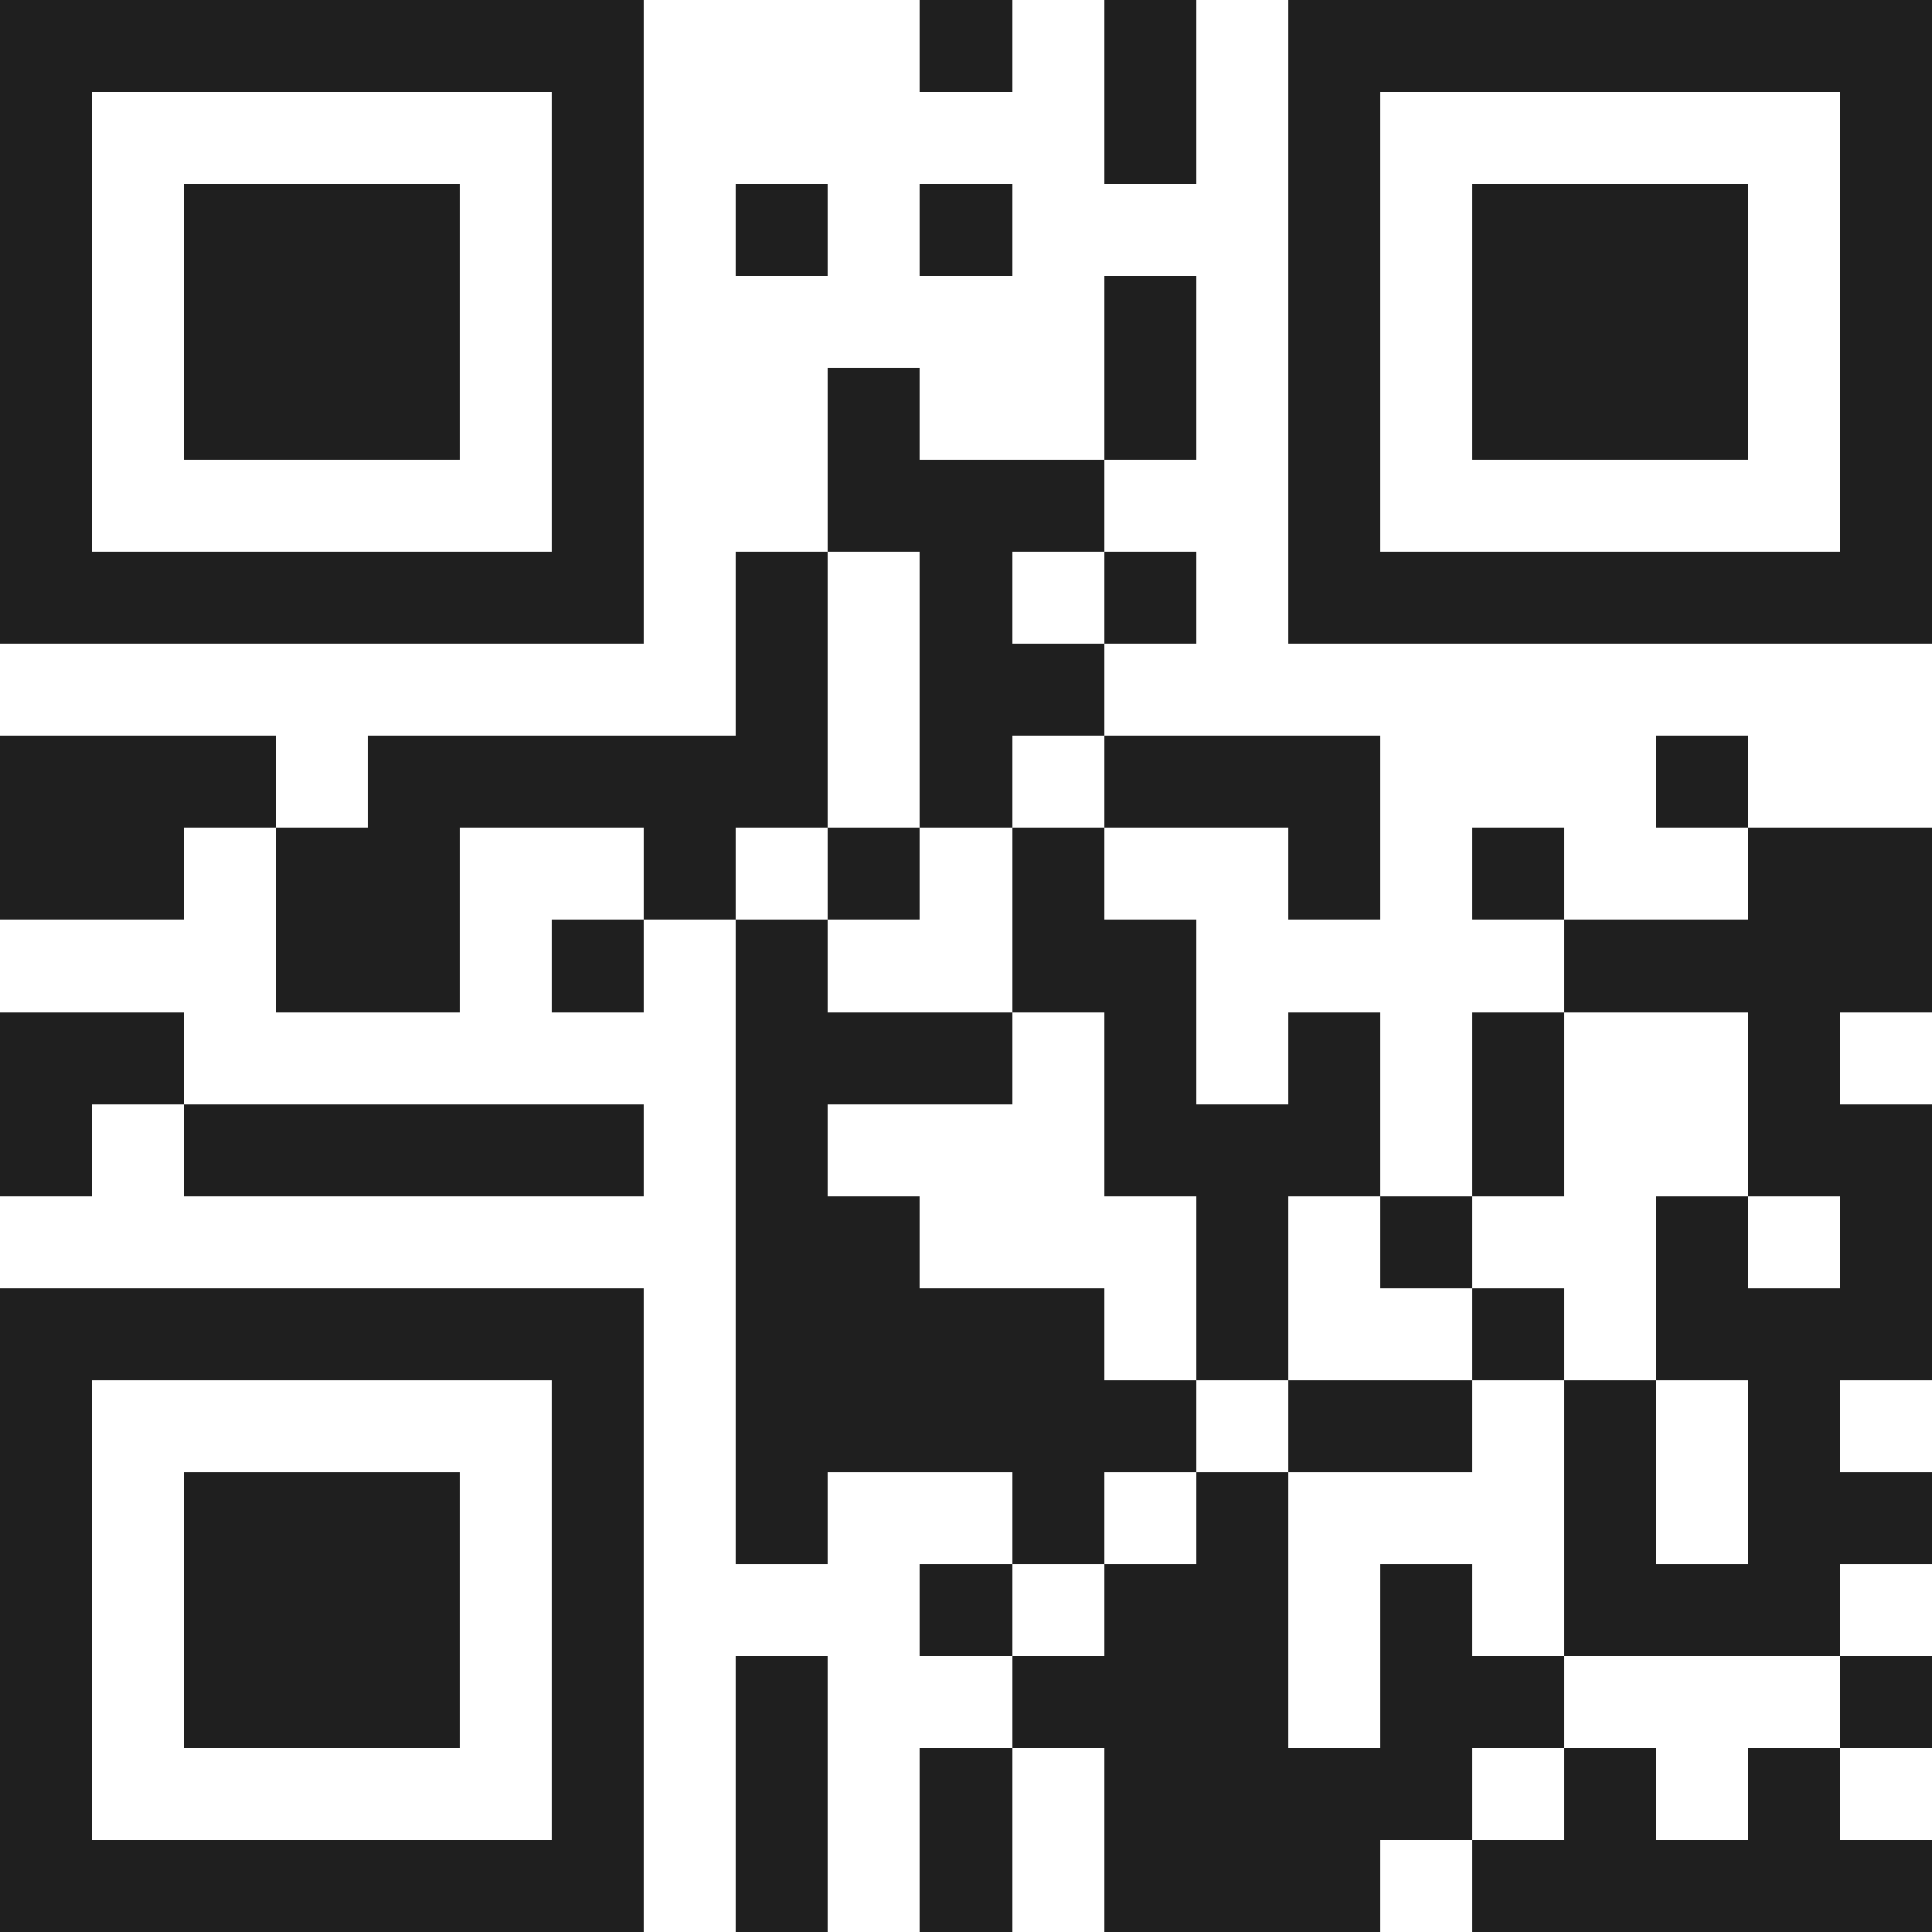
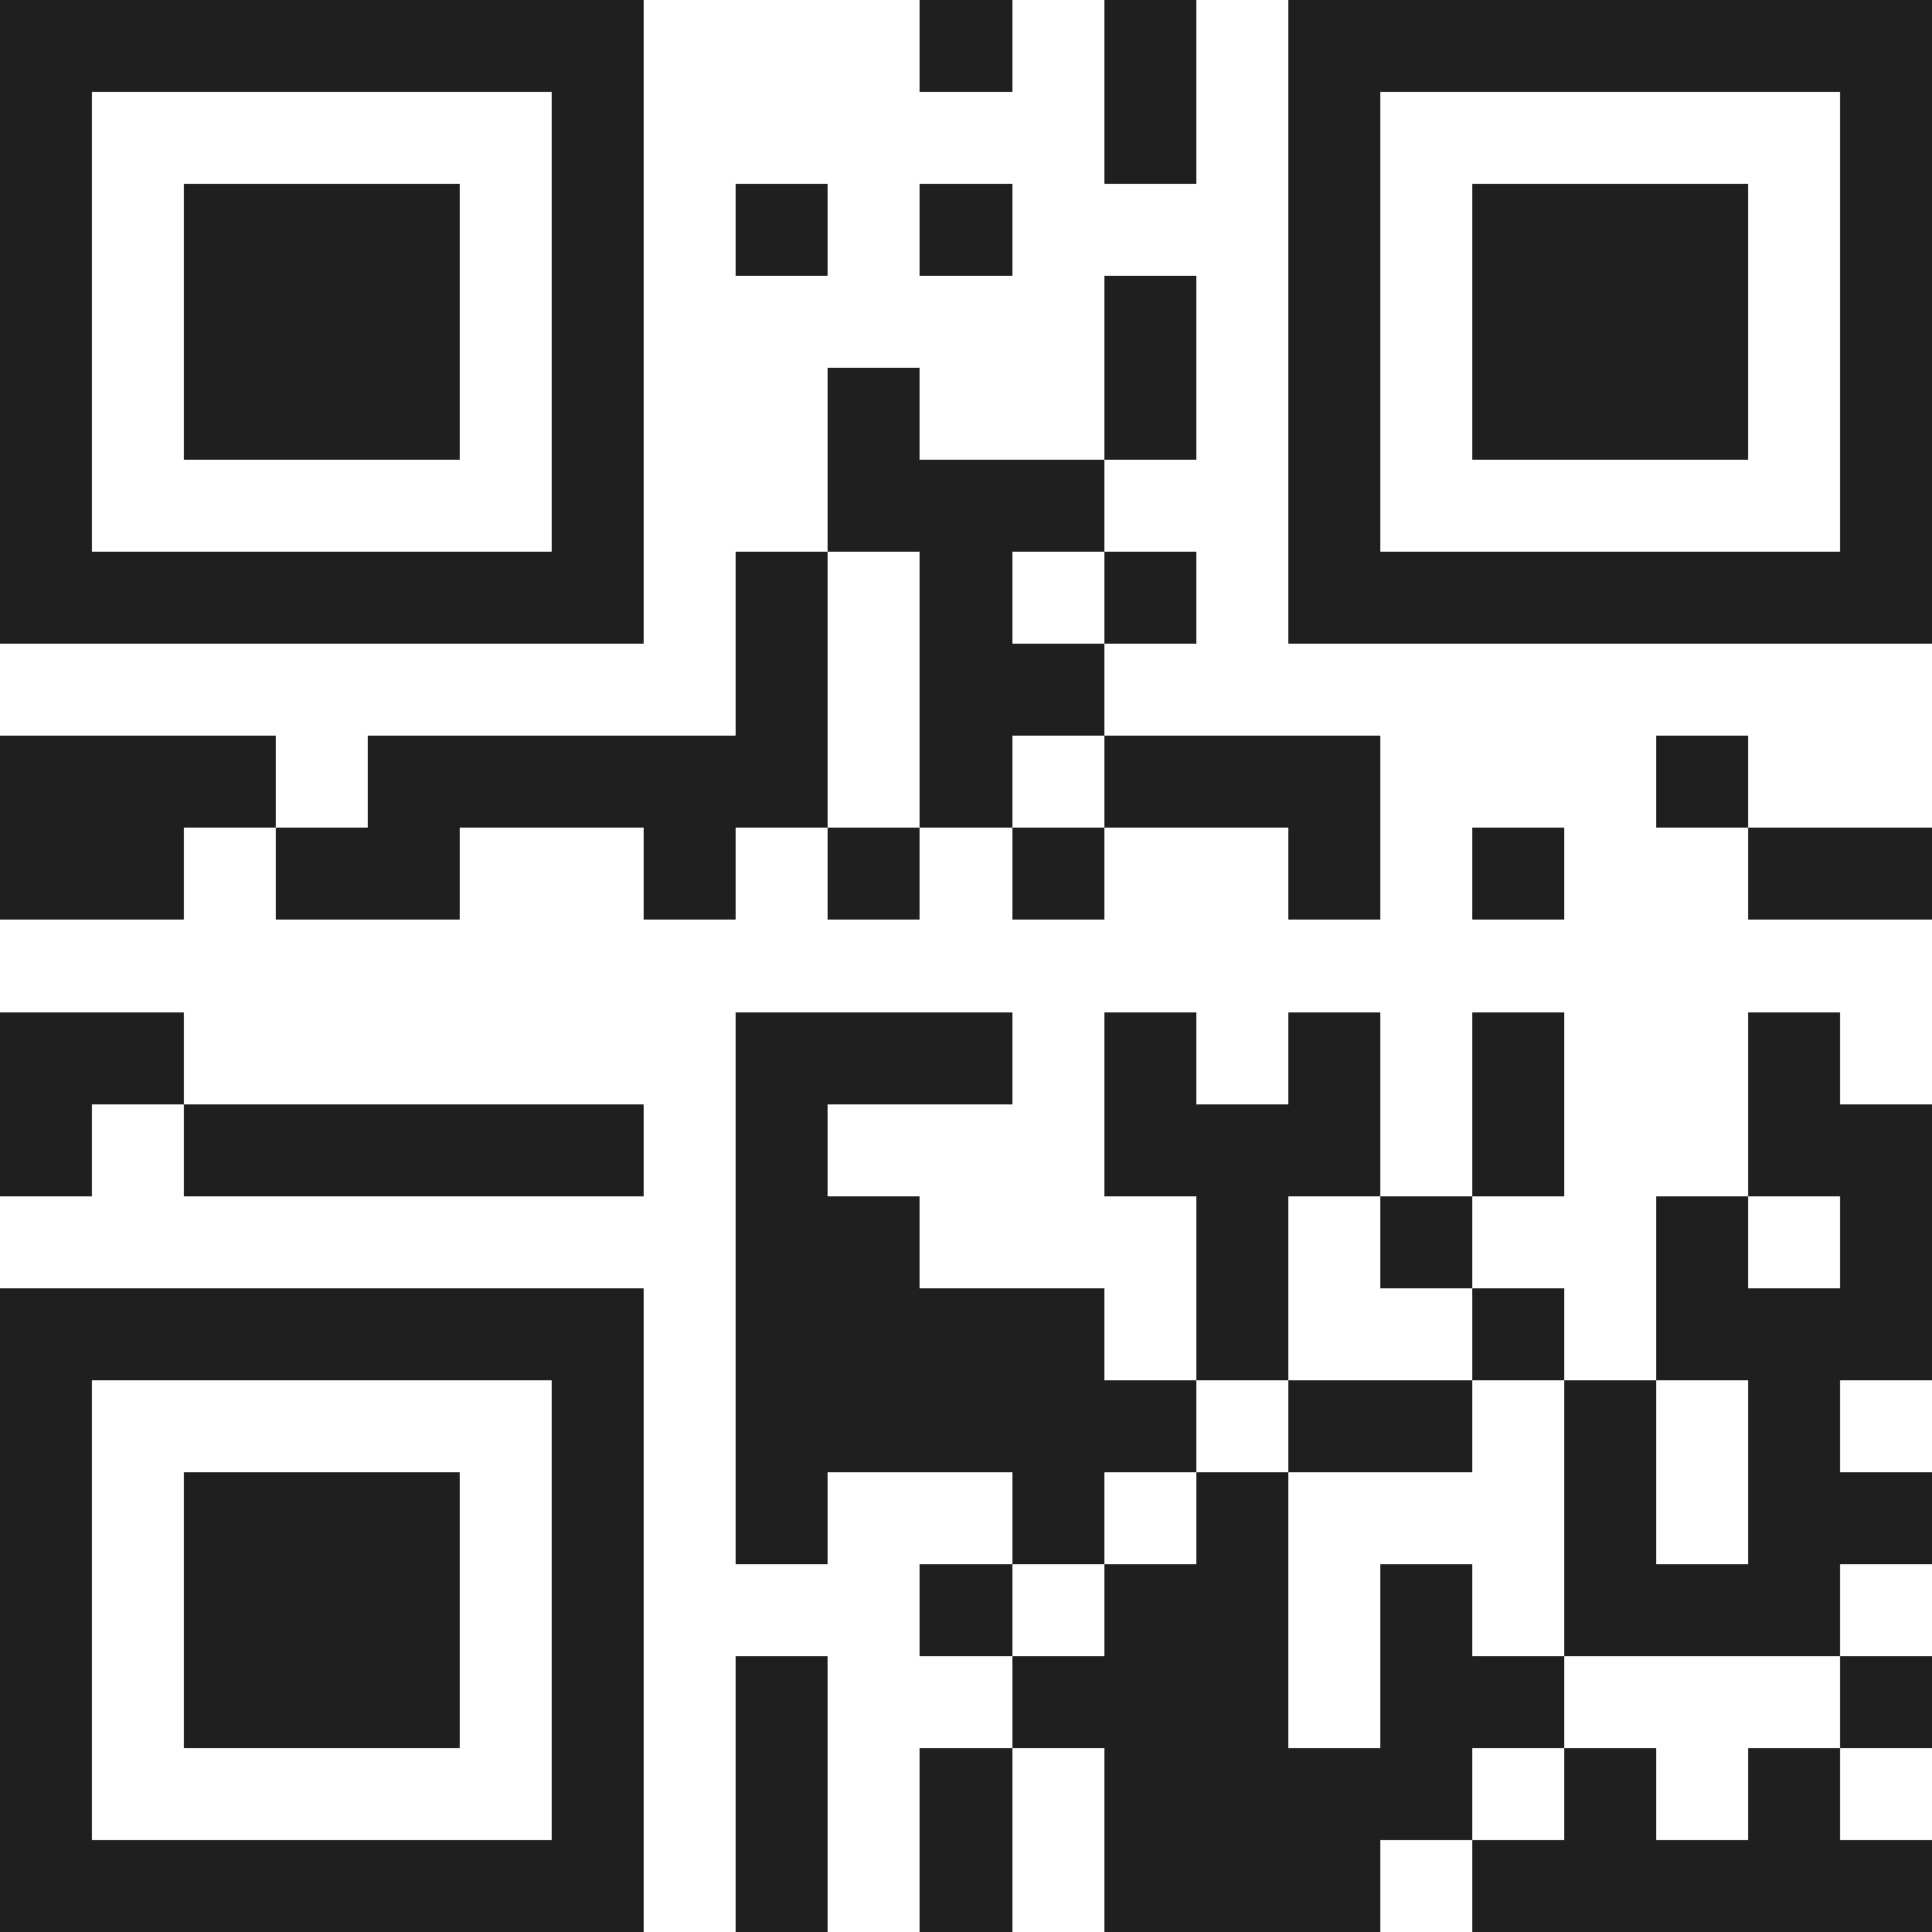
<svg xmlns="http://www.w3.org/2000/svg" viewBox="0 0 21 21" shape-rendering="crispEdges">
-   <path fill="#ffffff" d="M0 0h21v21H0z" />
-   <path stroke="#1f1f1f" d="M0 0.5h7m3 0h1m1 0h1m1 0h7M0 1.5h1m5 0h1m5 0h1m1 0h1m5 0h1M0 2.5h1m1 0h3m1 0h1m1 0h1m1 0h1m3 0h1m1 0h3m1 0h1M0 3.5h1m1 0h3m1 0h1m5 0h1m1 0h1m1 0h3m1 0h1M0 4.5h1m1 0h3m1 0h1m2 0h1m2 0h1m1 0h1m1 0h3m1 0h1M0 5.5h1m5 0h1m2 0h3m2 0h1m5 0h1M0 6.5h7m1 0h1m1 0h1m1 0h1m1 0h7M8 7.5h1m1 0h2M0 8.5h3m1 0h5m1 0h1m1 0h3m3 0h1M0 9.5h2m1 0h2m2 0h1m1 0h1m1 0h1m2 0h1m1 0h1m2 0h2M3 10.5h2m1 0h1m1 0h1m2 0h2m4 0h4M0 11.5h2m6 0h3m1 0h1m1 0h1m1 0h1m2 0h1M0 12.5h1m1 0h5m1 0h1m3 0h3m1 0h1m2 0h2M8 13.5h2m3 0h1m1 0h1m2 0h1m1 0h1M0 14.5h7m1 0h4m1 0h1m2 0h1m1 0h3M0 15.5h1m5 0h1m1 0h5m1 0h2m1 0h1m1 0h1M0 16.5h1m1 0h3m1 0h1m1 0h1m2 0h1m1 0h1m3 0h1m1 0h2M0 17.5h1m1 0h3m1 0h1m3 0h1m1 0h2m1 0h1m1 0h3M0 18.5h1m1 0h3m1 0h1m1 0h1m2 0h3m1 0h2m3 0h1M0 19.5h1m5 0h1m1 0h1m1 0h1m1 0h4m1 0h1m1 0h1M0 20.5h7m1 0h1m1 0h1m1 0h3m1 0h5" />
+   <path stroke="#1f1f1f" d="M0 0.5h7m3 0h1m1 0h1m1 0h7M0 1.5h1m5 0h1m5 0h1m1 0h1m5 0h1M0 2.5h1m1 0h3m1 0h1m1 0h1m1 0h1m3 0h1m1 0h3m1 0h1M0 3.5h1m1 0h3m1 0h1m5 0h1m1 0h1m1 0h3m1 0h1M0 4.5h1m1 0h3m1 0h1m2 0h1m2 0h1m1 0h1m1 0h3m1 0h1M0 5.5h1m5 0h1m2 0h3m2 0h1m5 0h1M0 6.5h7m1 0h1m1 0h1m1 0h1m1 0h7M8 7.5h1m1 0h2M0 8.5h3m1 0h5m1 0h1m1 0h3m3 0h1M0 9.5h2m1 0h2m2 0h1m1 0h1m1 0h1m2 0h1m1 0h1m2 0h2h2m1 0h1m1 0h1m2 0h2m4 0h4M0 11.5h2m6 0h3m1 0h1m1 0h1m1 0h1m2 0h1M0 12.5h1m1 0h5m1 0h1m3 0h3m1 0h1m2 0h2M8 13.5h2m3 0h1m1 0h1m2 0h1m1 0h1M0 14.5h7m1 0h4m1 0h1m2 0h1m1 0h3M0 15.5h1m5 0h1m1 0h5m1 0h2m1 0h1m1 0h1M0 16.5h1m1 0h3m1 0h1m1 0h1m2 0h1m1 0h1m3 0h1m1 0h2M0 17.5h1m1 0h3m1 0h1m3 0h1m1 0h2m1 0h1m1 0h3M0 18.5h1m1 0h3m1 0h1m1 0h1m2 0h3m1 0h2m3 0h1M0 19.5h1m5 0h1m1 0h1m1 0h1m1 0h4m1 0h1m1 0h1M0 20.5h7m1 0h1m1 0h1m1 0h3m1 0h5" />
</svg>